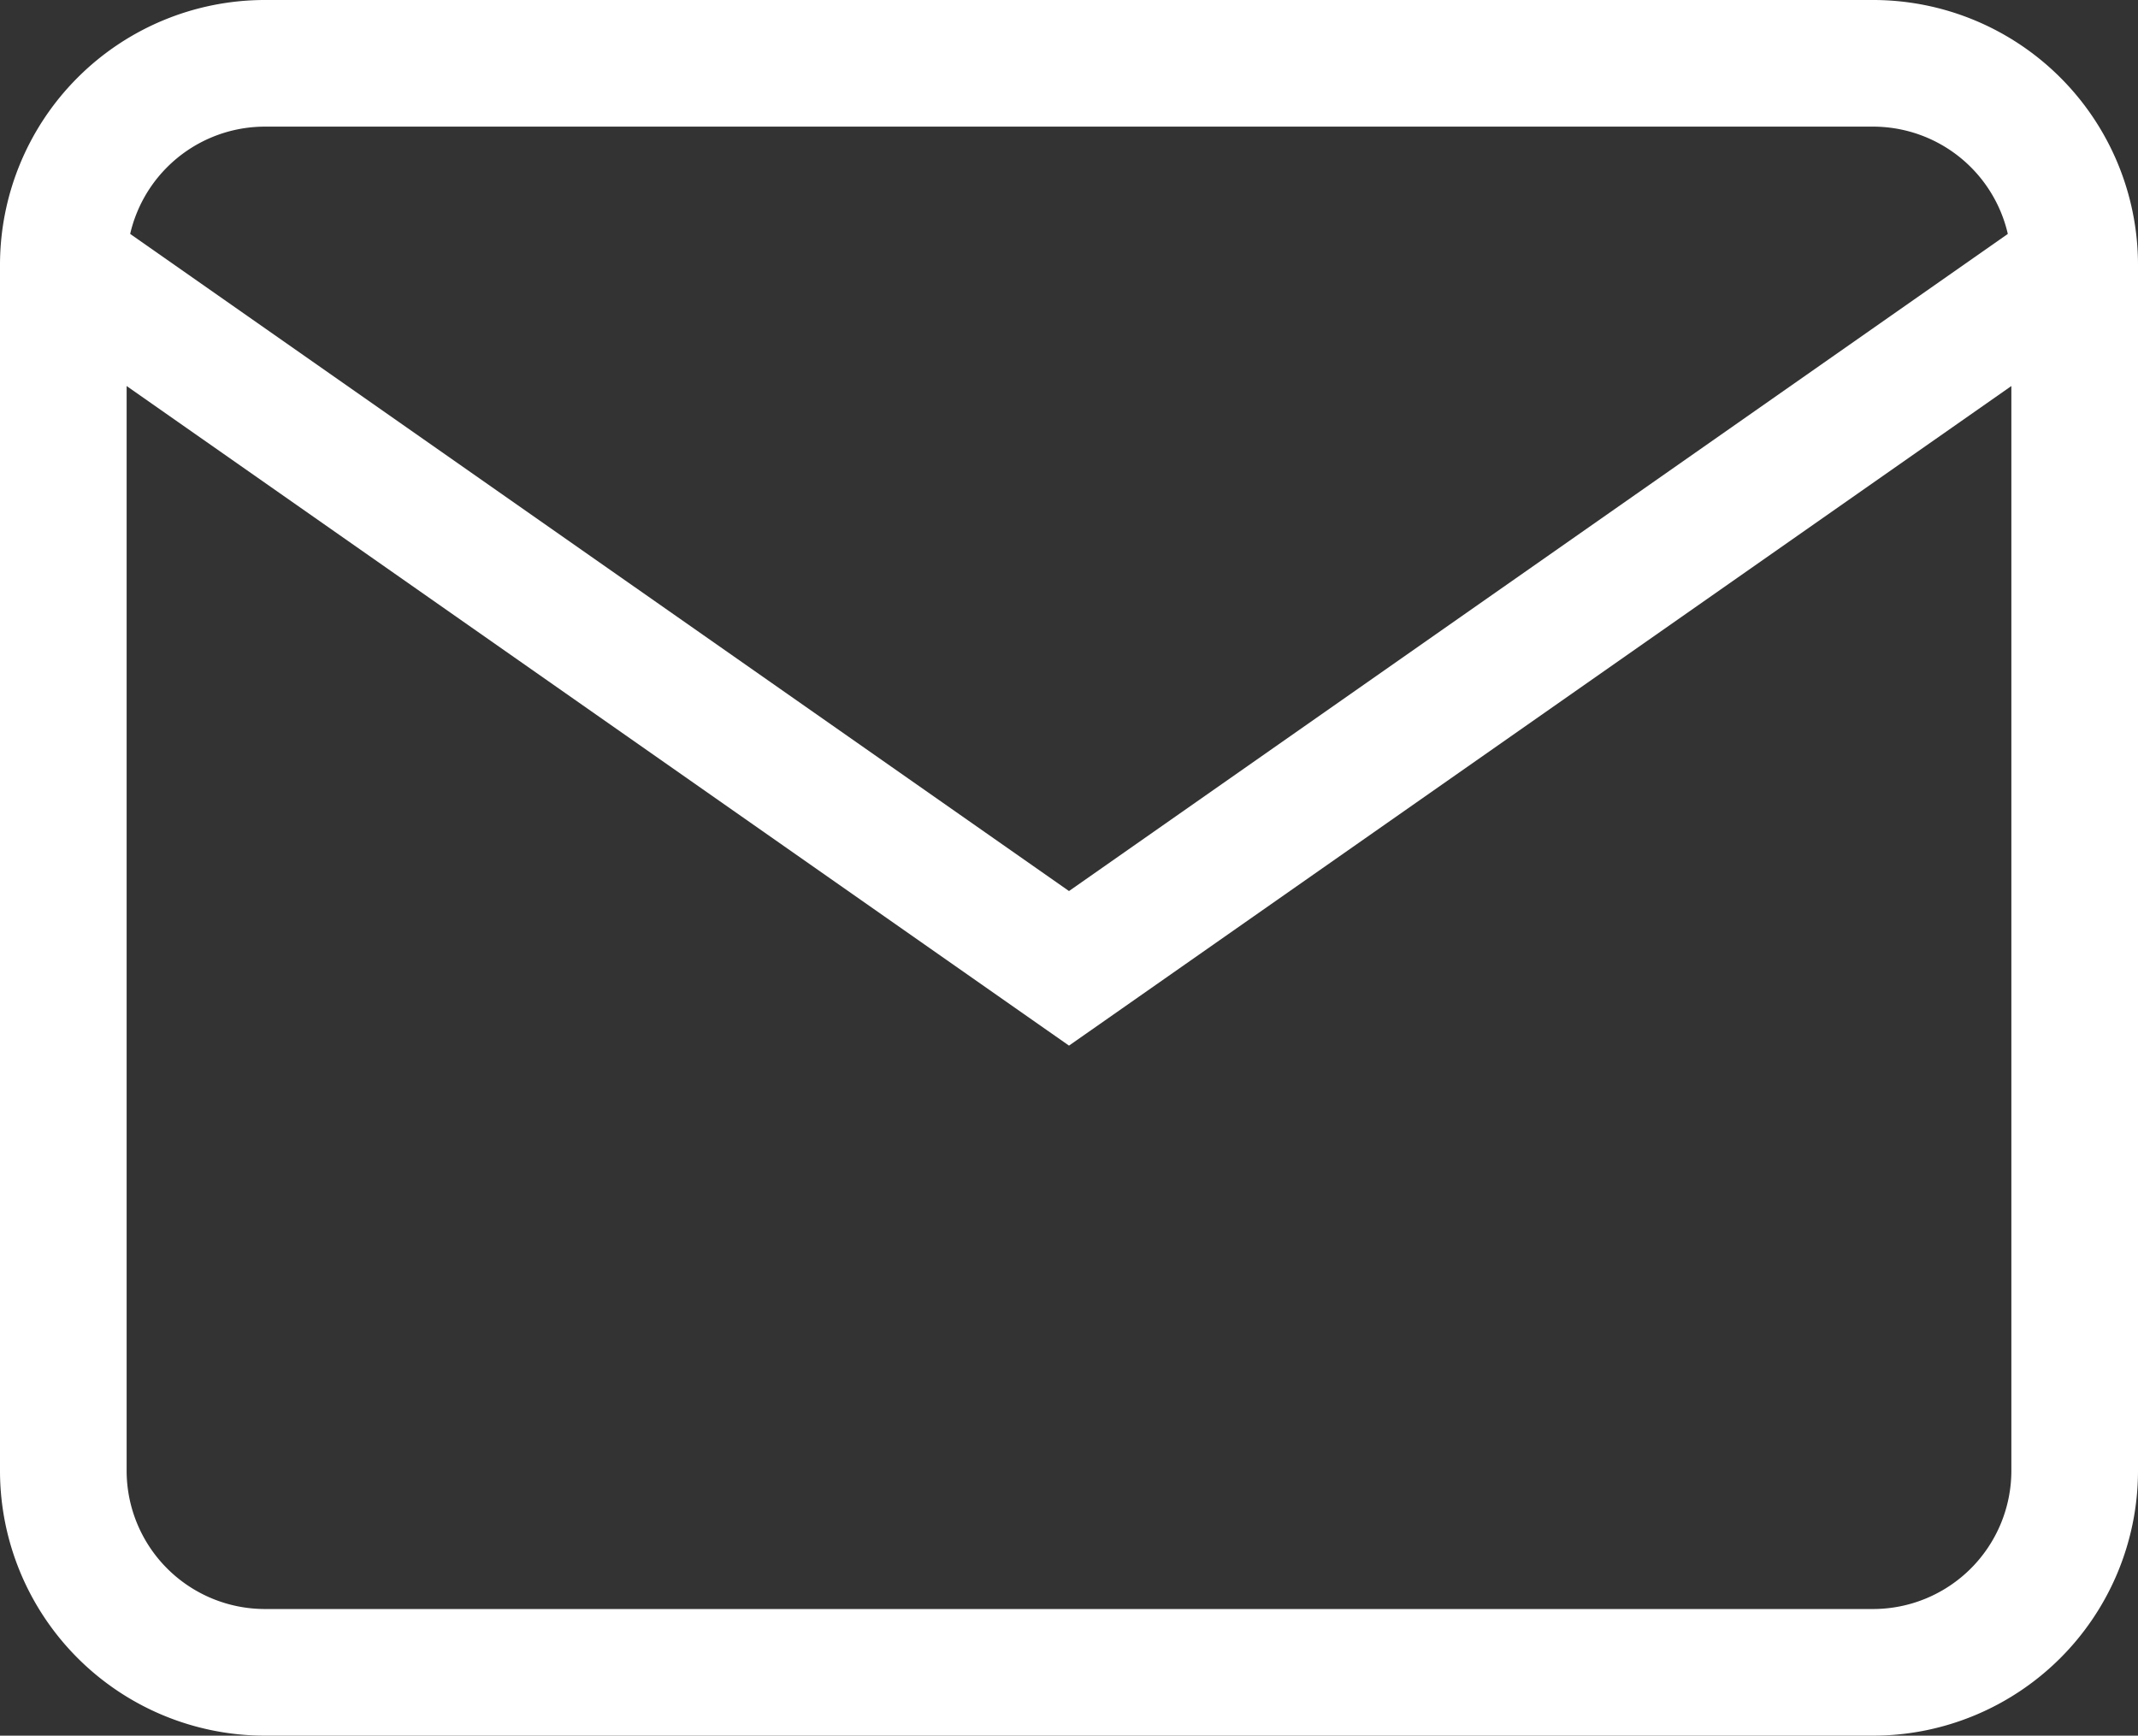
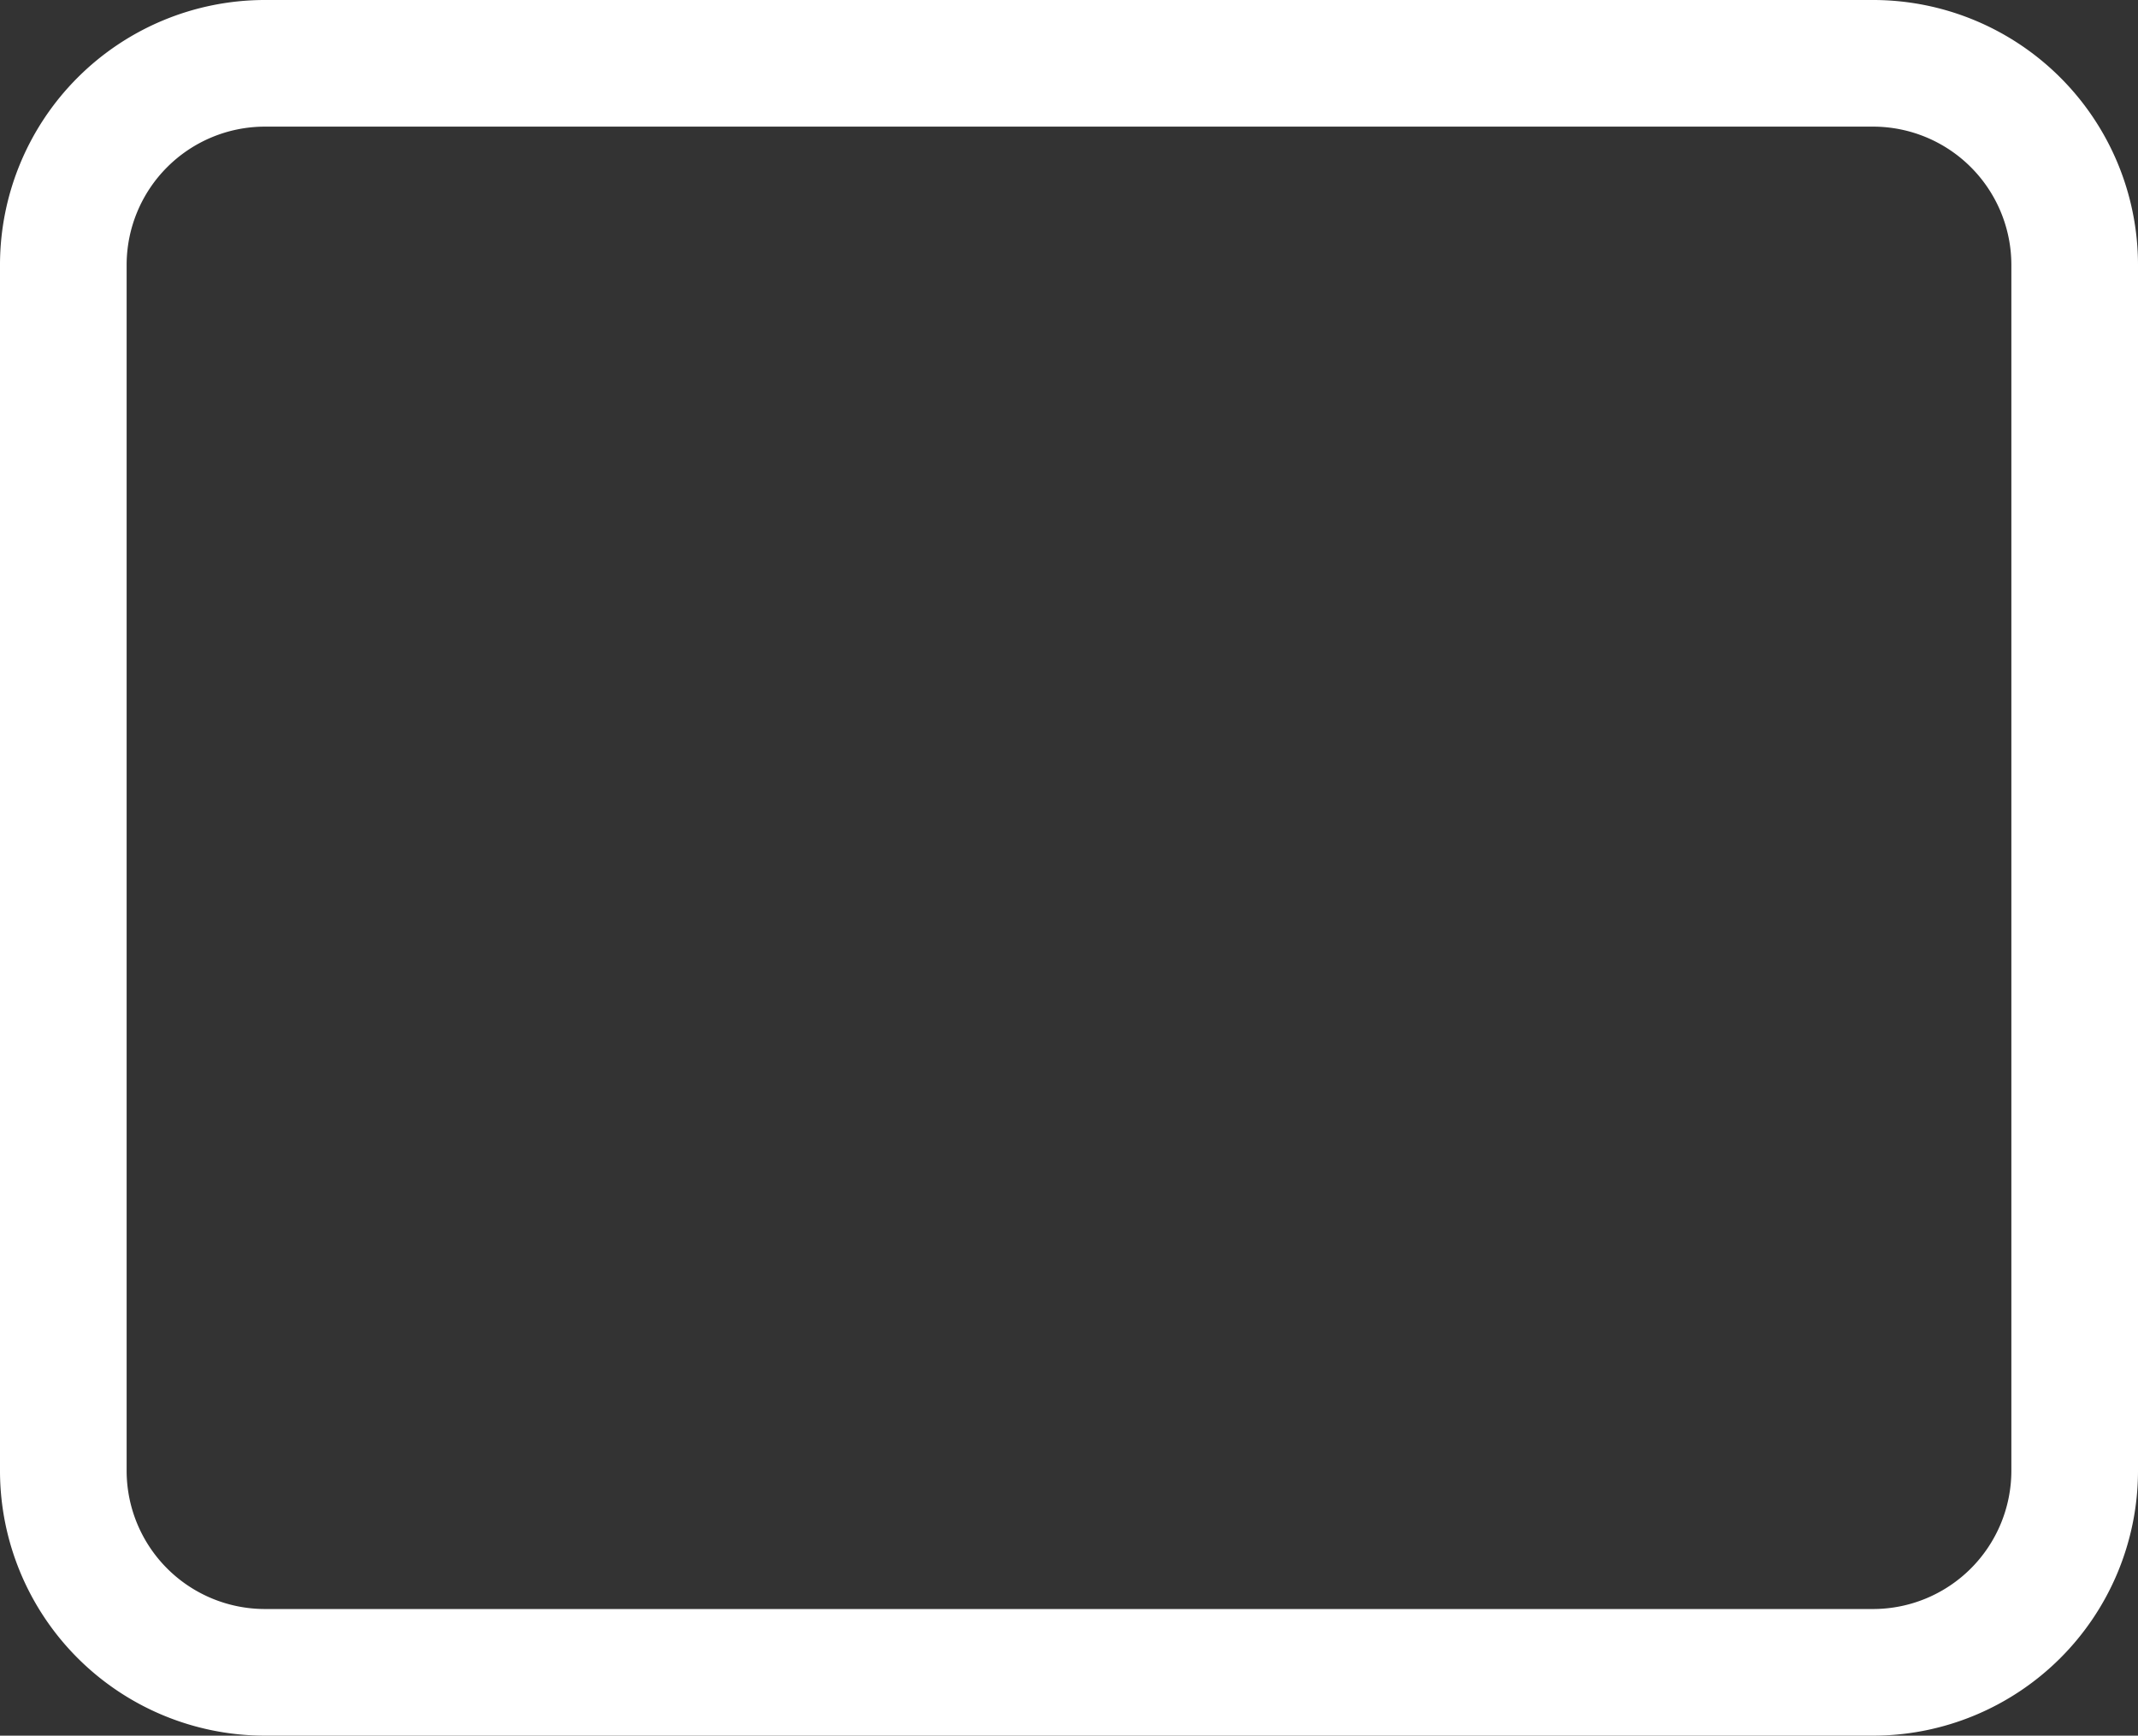
<svg xmlns="http://www.w3.org/2000/svg" width="25.324" height="20.559" viewBox="0 0 25.324 20.559">
  <rect x="0" y="0" width="25.324" height="20.559" fill="#333333" stroke="none" />
  <g id="Icon_feather-mail" data-name="Icon feather-mail" transform="translate(0.75 0.75)">
    <path id="Path_3310" data-name="Path 3310" d="M5.382,6H24.442a2.389,2.389,0,0,1,2.382,2.382V22.677a2.389,2.389,0,0,1-2.382,2.382H5.382A2.389,2.389,0,0,1,3,22.677V8.382A2.389,2.389,0,0,1,5.382,6Z" transform="translate(-3 -6)" fill="none" stroke="#fff" stroke-width="1.5" />
-     <path id="Path_3311" data-name="Path 3311" d="M26.824,9,14.912,17.338,3,9" transform="translate(-3 -6.618)" fill="none" stroke="#fff" stroke-width="1.5" />
  </g>
</svg>